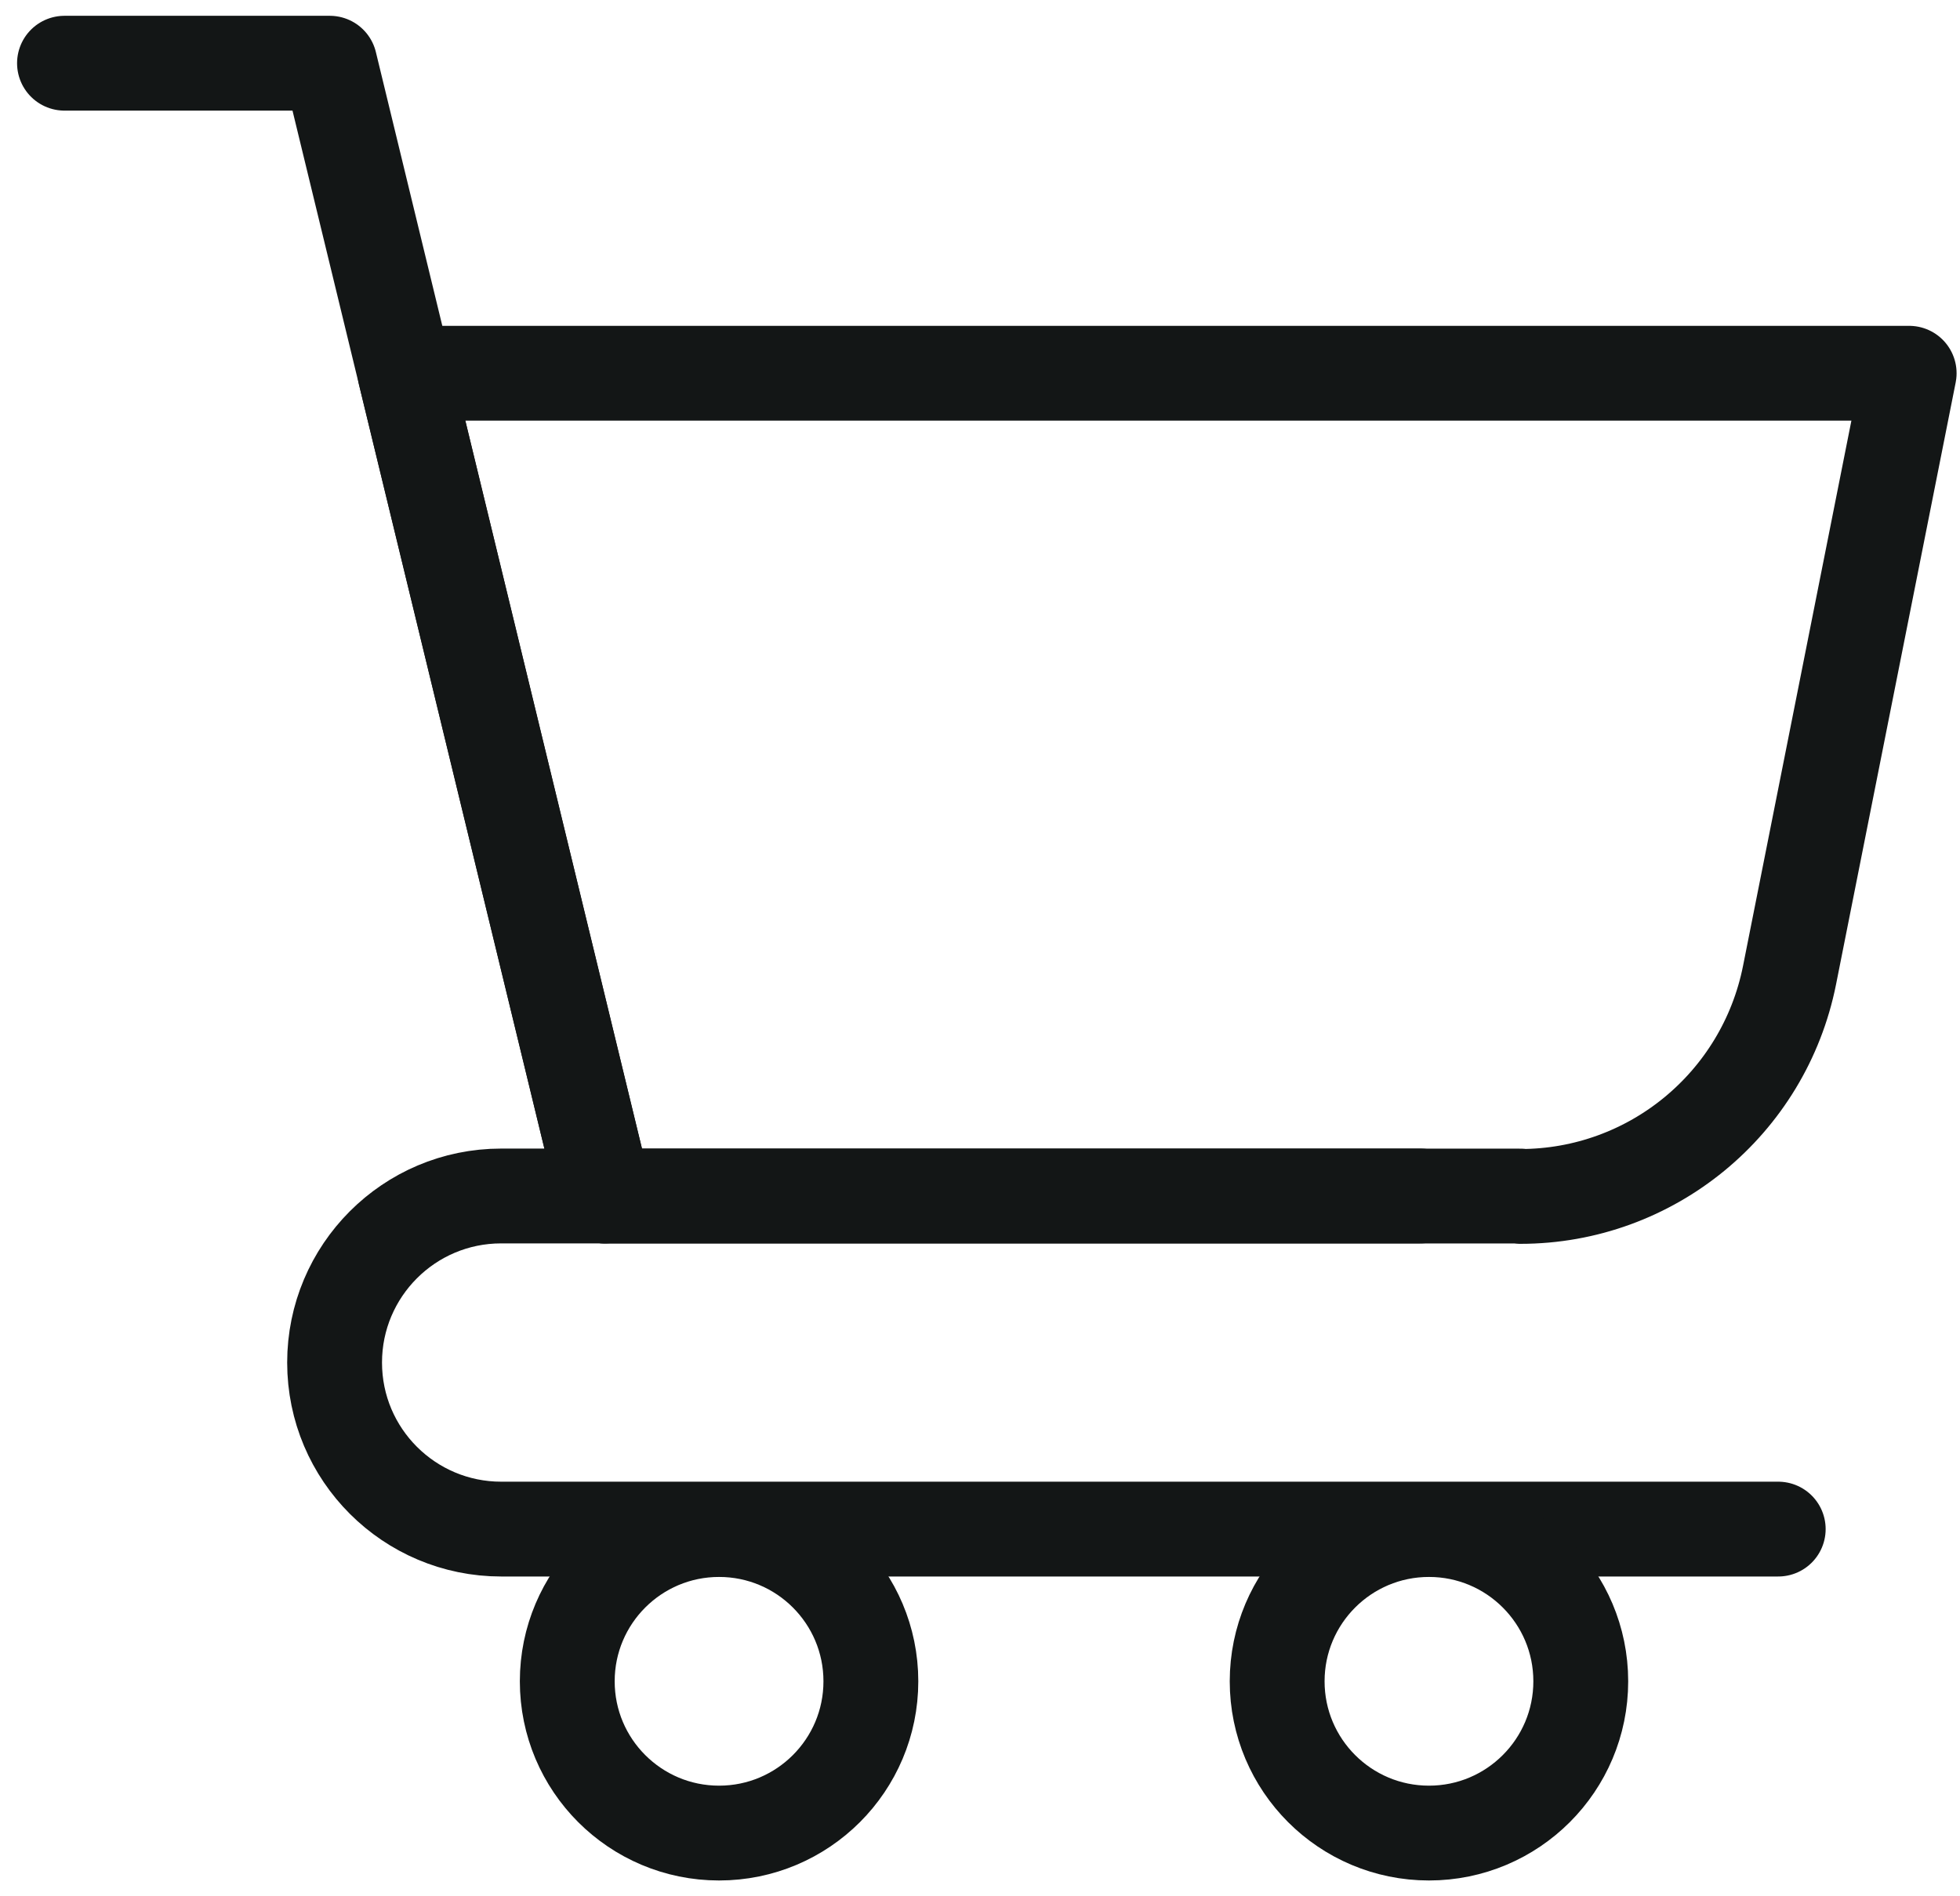
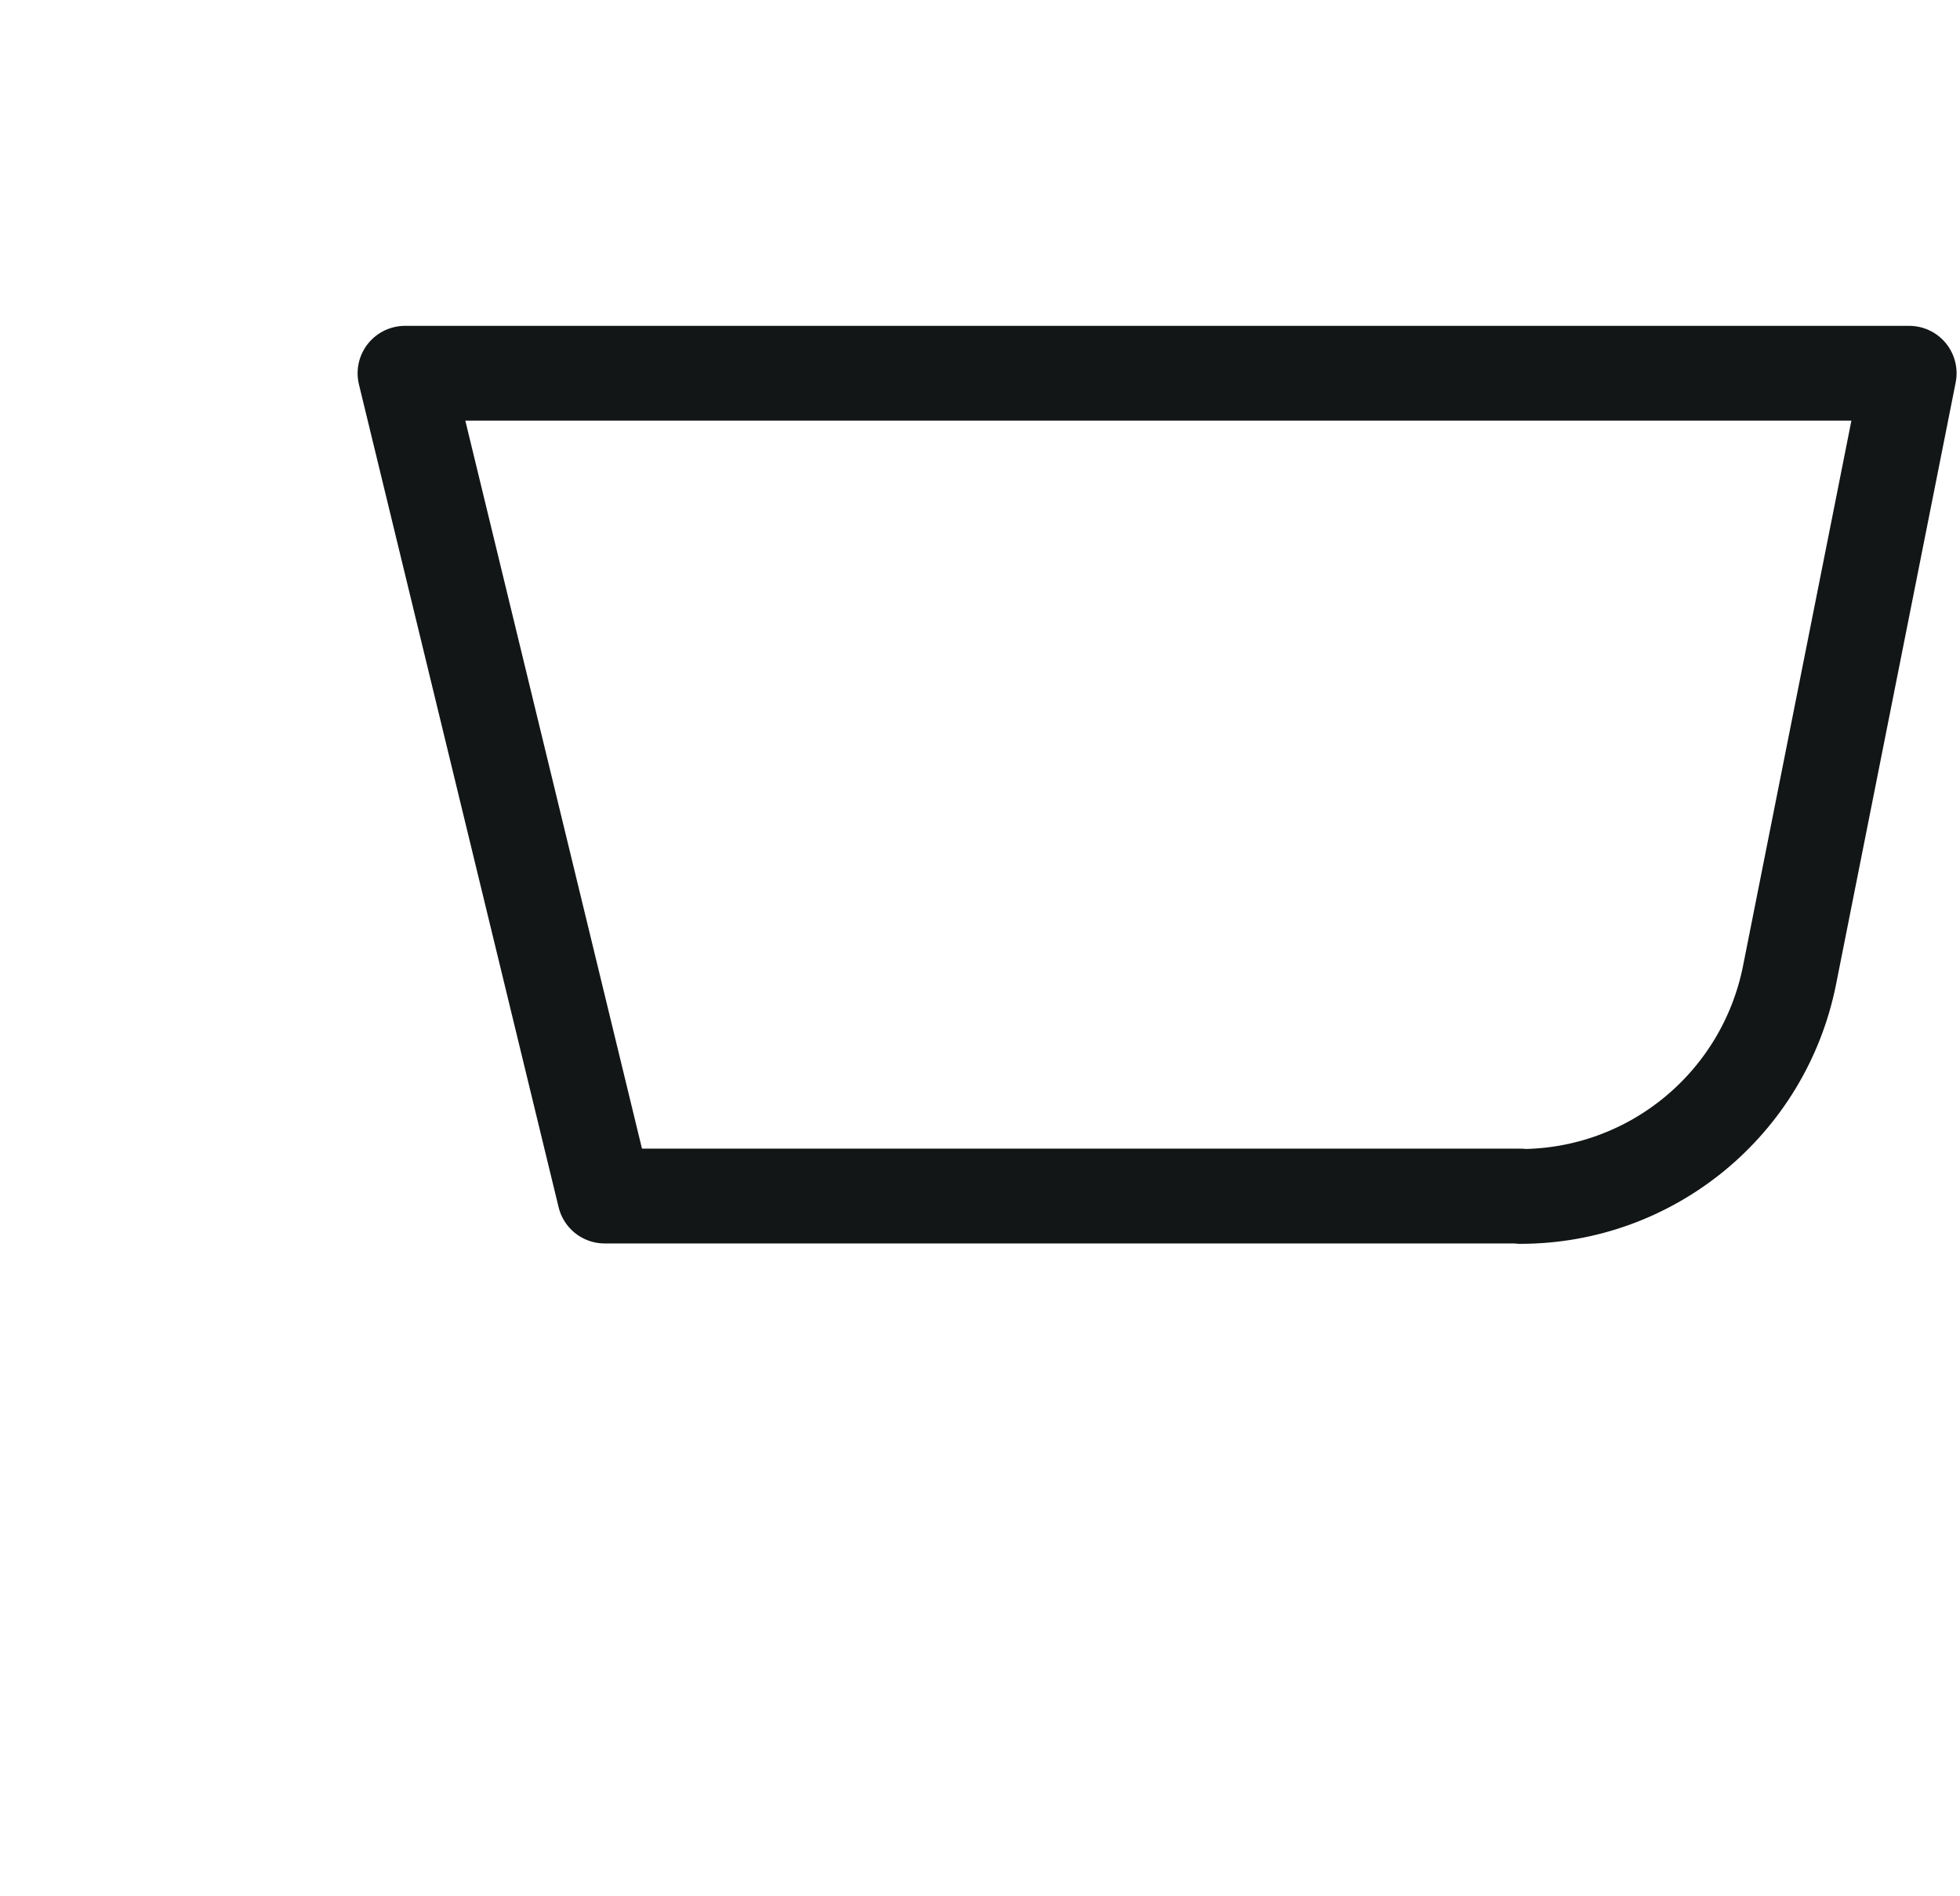
<svg xmlns="http://www.w3.org/2000/svg" width="31" height="30" viewBox="0 0 31 30" fill="none">
-   <path d="M1.02 1H5.216L9.564 18.921" stroke="#131616" stroke-width="1.5" stroke-linecap="round" stroke-linejoin="round" />
  <path d="M24.046 18.922H9.564L6.406 5.905H30.196L28.304 15.427C27.898 17.463 26.116 18.928 24.046 18.928V18.922Z" stroke="#131616" stroke-width="1.5" stroke-linecap="round" stroke-linejoin="round" />
-   <path d="M22.463 18.921H7.927C6.468 18.921 5.292 20.105 5.292 21.556C5.292 23.015 6.475 24.191 7.927 24.191H28.125" stroke="#131616" stroke-width="1.5" stroke-linecap="round" stroke-linejoin="round" />
-   <path d="M11.373 29C12.699 29 13.774 27.925 13.774 26.599C13.774 25.273 12.699 24.198 11.373 24.198C10.047 24.198 8.972 25.273 8.972 26.599C8.972 27.925 10.047 29 11.373 29Z" stroke="#131616" stroke-width="1.5" stroke-linecap="round" stroke-linejoin="round" />
-   <path d="M22.601 29C23.927 29 25.002 27.925 25.002 26.599C25.002 25.273 23.927 24.198 22.601 24.198C21.275 24.198 20.2 25.273 20.2 26.599C20.2 27.925 21.275 29 22.601 29Z" stroke="#131616" stroke-width="1.5" stroke-linecap="round" stroke-linejoin="round" />
</svg>